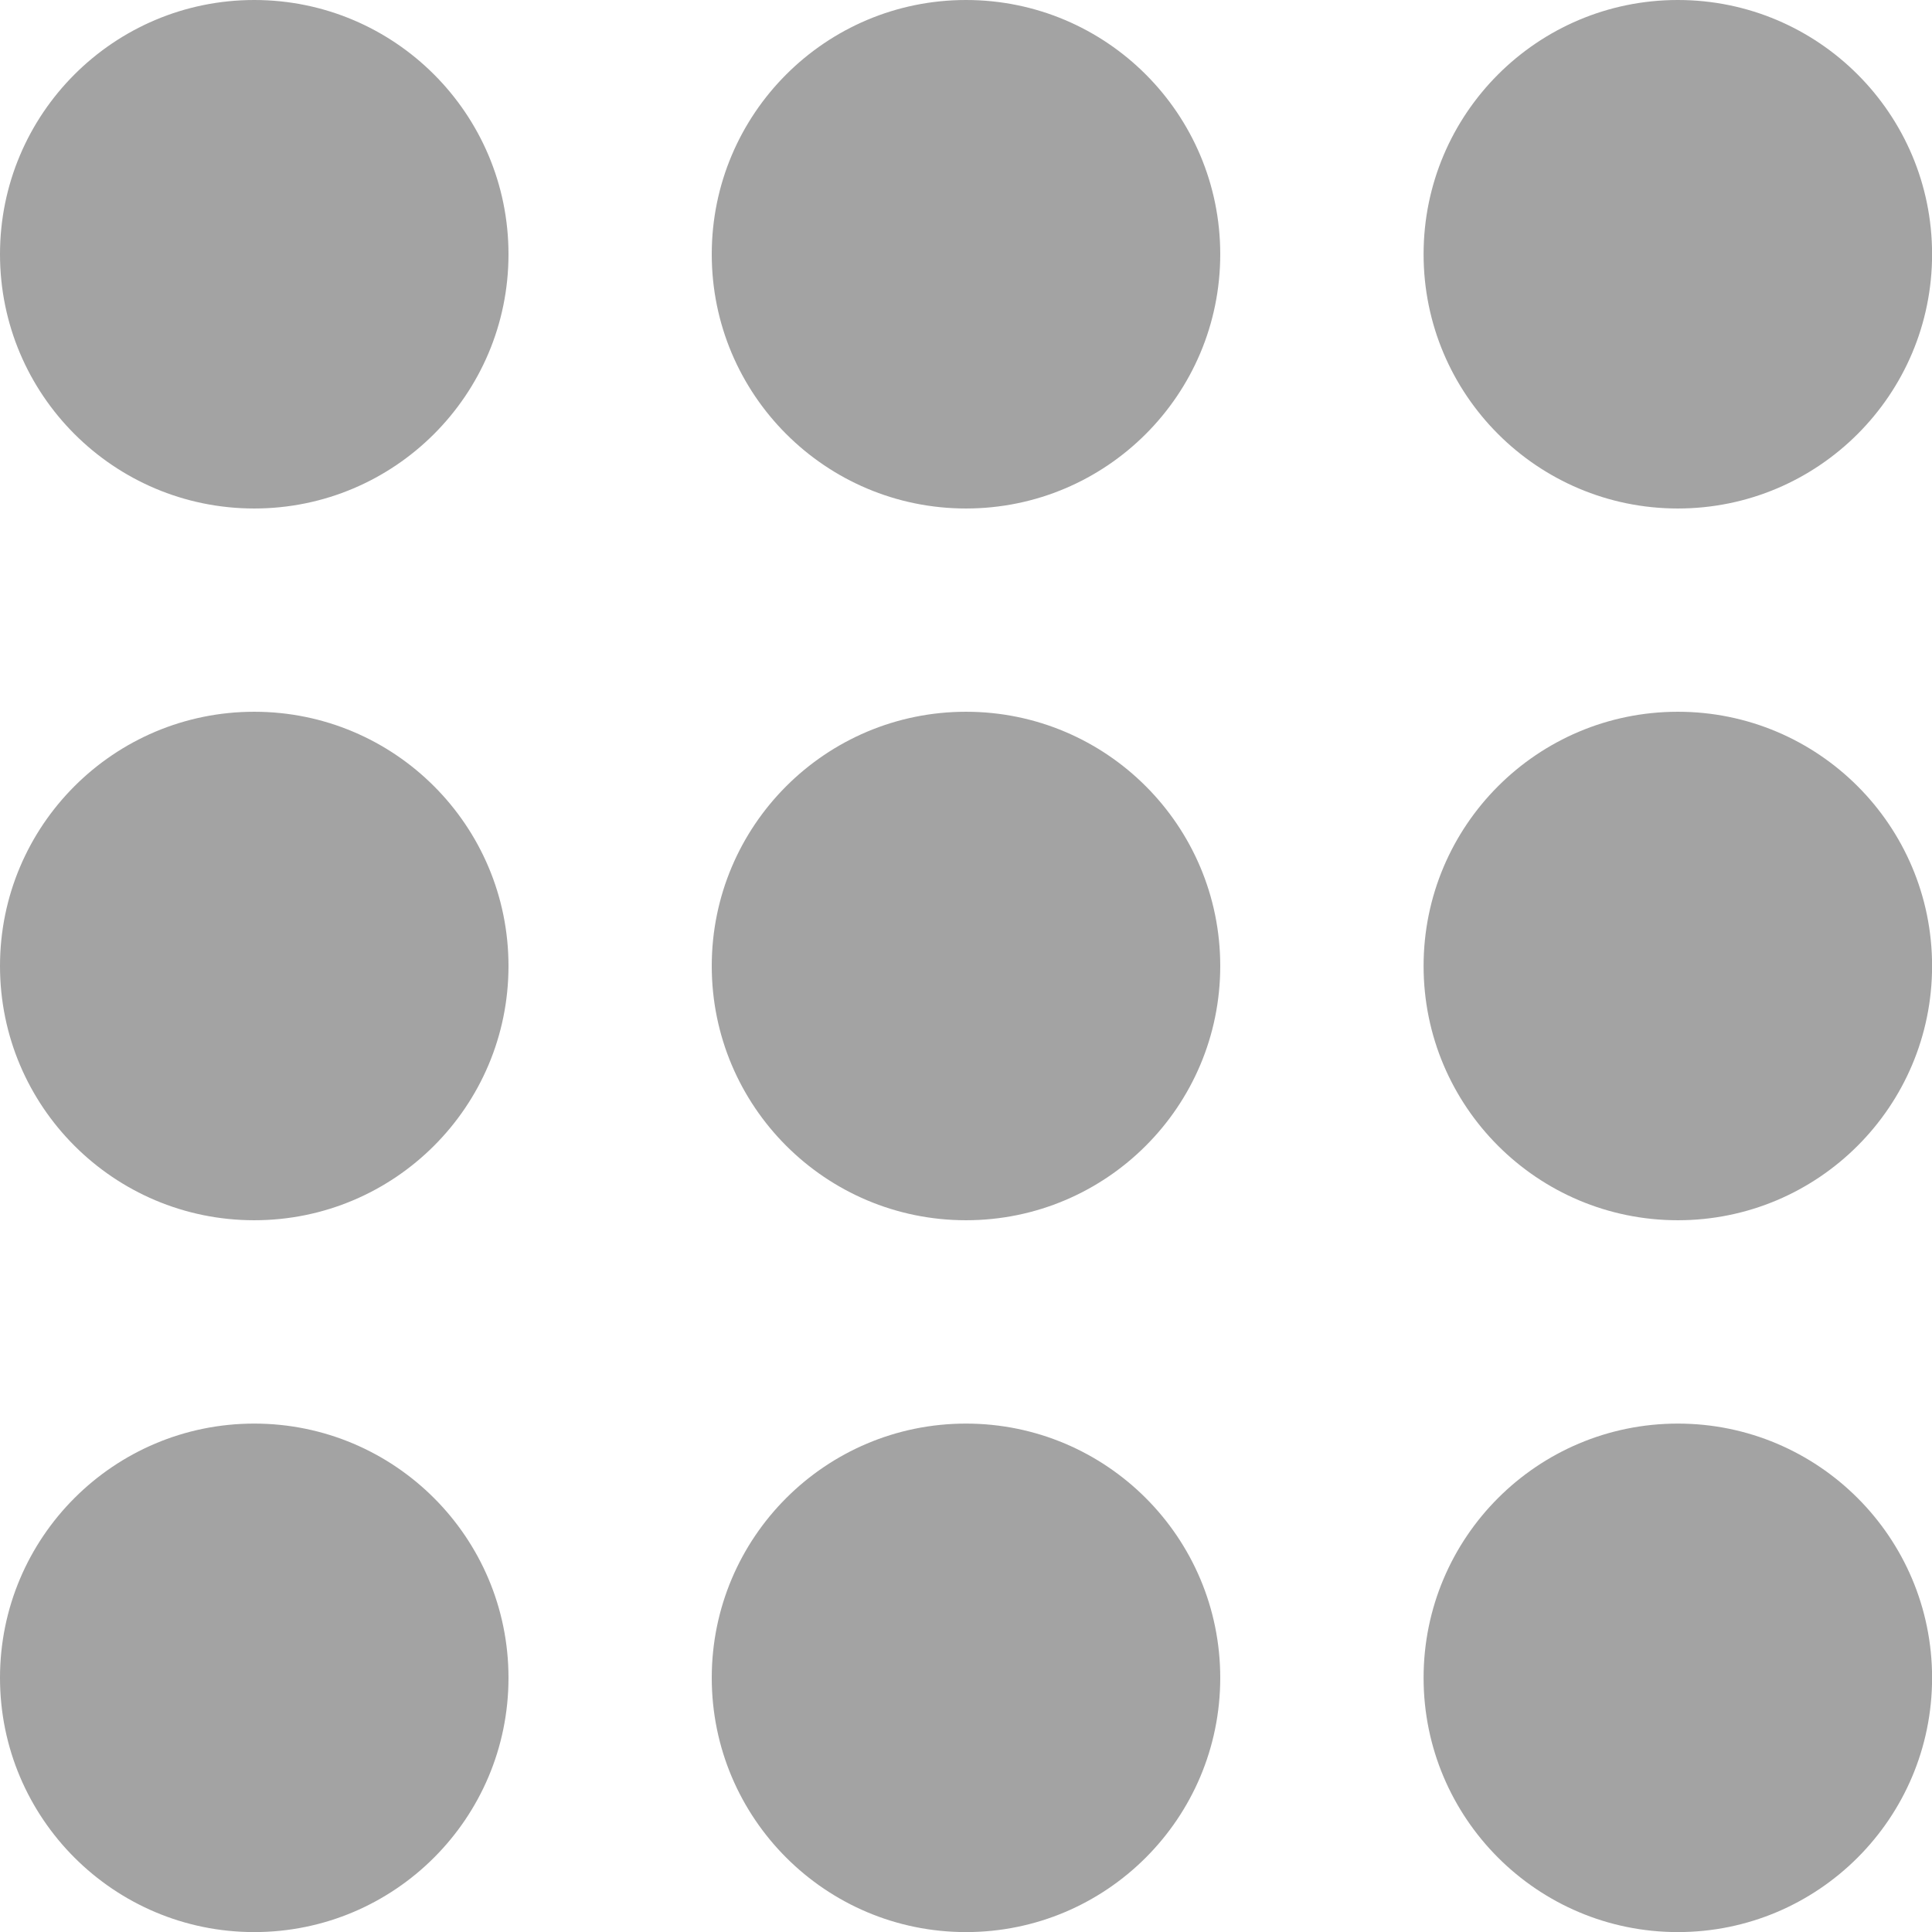
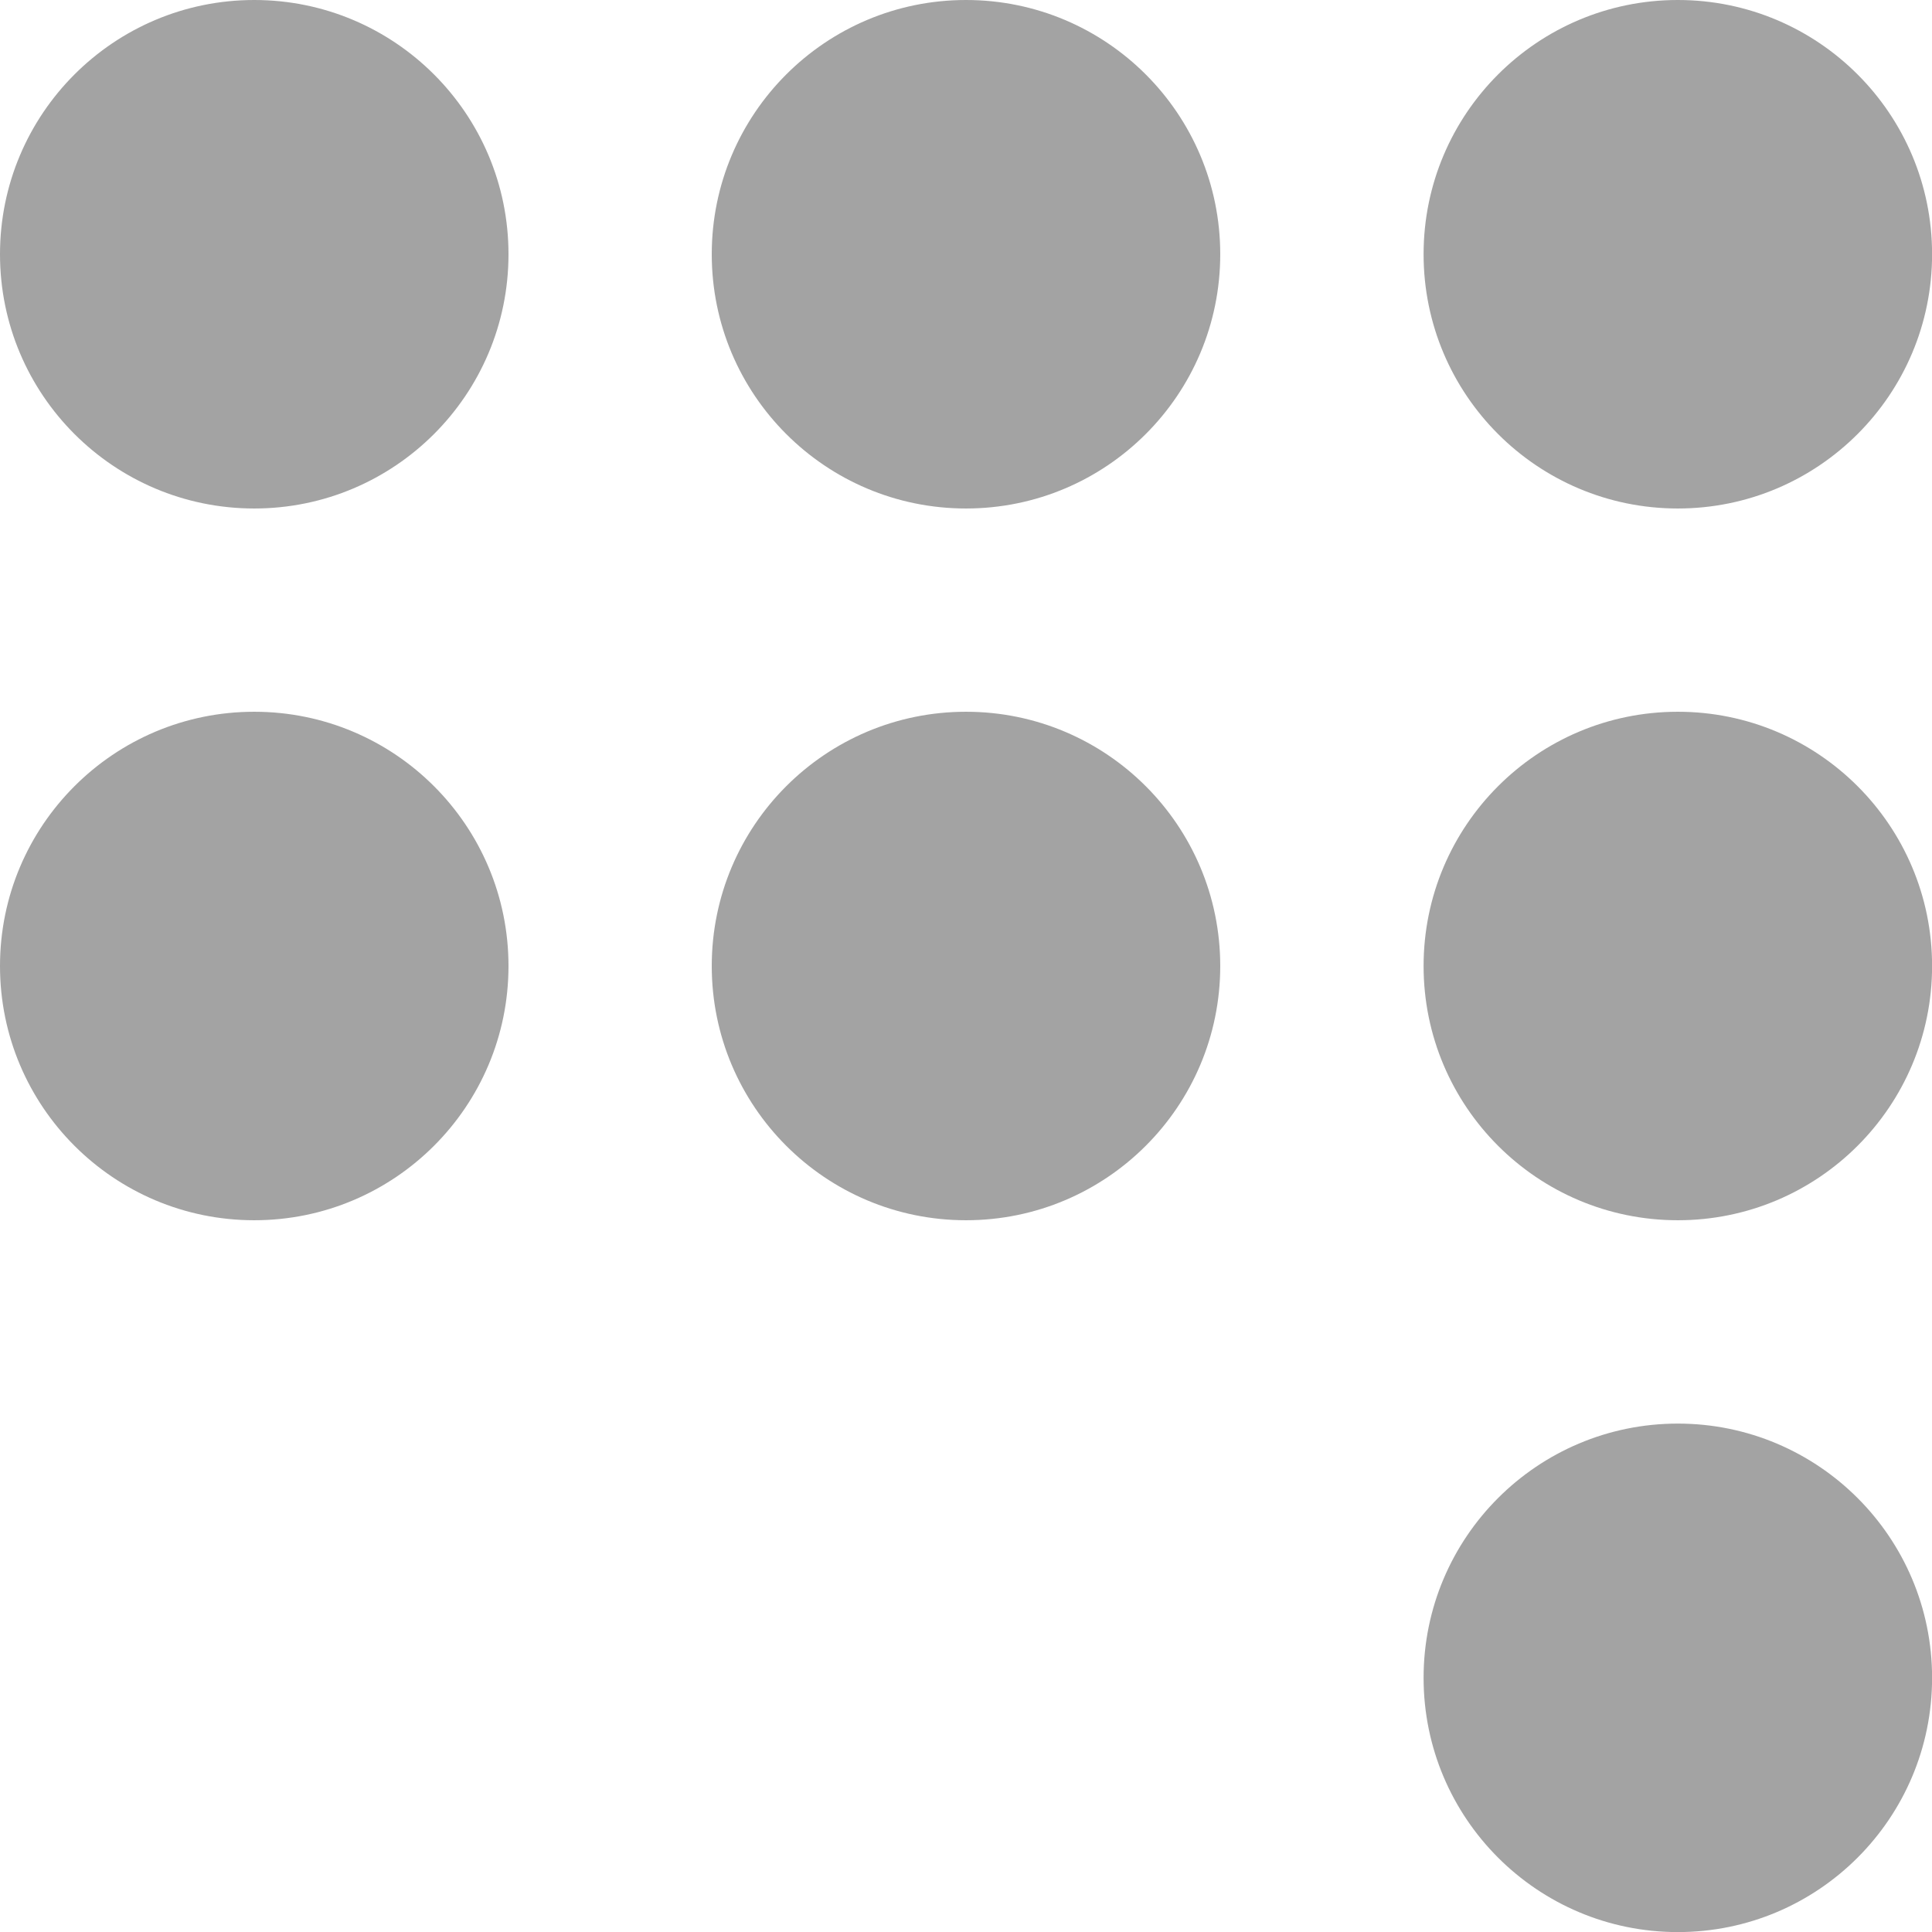
<svg xmlns="http://www.w3.org/2000/svg" width="22.508" height="22.508" viewBox="0 0 22.508 22.508">
  <g data-name="Grupo 1249" transform="translate(0 .369)">
-     <circle data-name="Elipse 76" cx="2.962" cy="2.962" r="2.962" transform="translate(0 16.216)" style="fill:#a3a3a3" />
-     <circle data-name="Elipse 77" cx="2.962" cy="2.962" r="2.962" transform="translate(8.292 16.216)" style="fill:#a3a3a3" />
    <circle data-name="Elipse 78" cx="2.962" cy="2.962" r="2.962" transform="translate(16.585 16.216)" style="fill:#a3a3a3" />
    <circle data-name="Elipse 79" cx="2.962" cy="2.962" r="2.962" transform="translate(0 7.923)" style="fill:#a3a3a3" />
    <circle data-name="Elipse 80" cx="2.962" cy="2.962" r="2.962" transform="translate(8.292 7.923)" style="fill:#a3a3a3" />
    <circle data-name="Elipse 81" cx="2.962" cy="2.962" r="2.962" transform="translate(16.585 7.923)" style="fill:#a3a3a3" />
    <circle data-name="Elipse 82" cx="2.962" cy="2.962" r="2.962" transform="translate(0 -.369)" style="fill:#a3a3a3" />
    <circle data-name="Elipse 83" cx="2.962" cy="2.962" r="2.962" transform="translate(8.292 -.369)" style="fill:#a3a3a3" />
    <circle data-name="Elipse 84" cx="2.962" cy="2.962" r="2.962" transform="translate(16.585 -.369)" style="fill:#a3a3a3" />
  </g>
</svg>